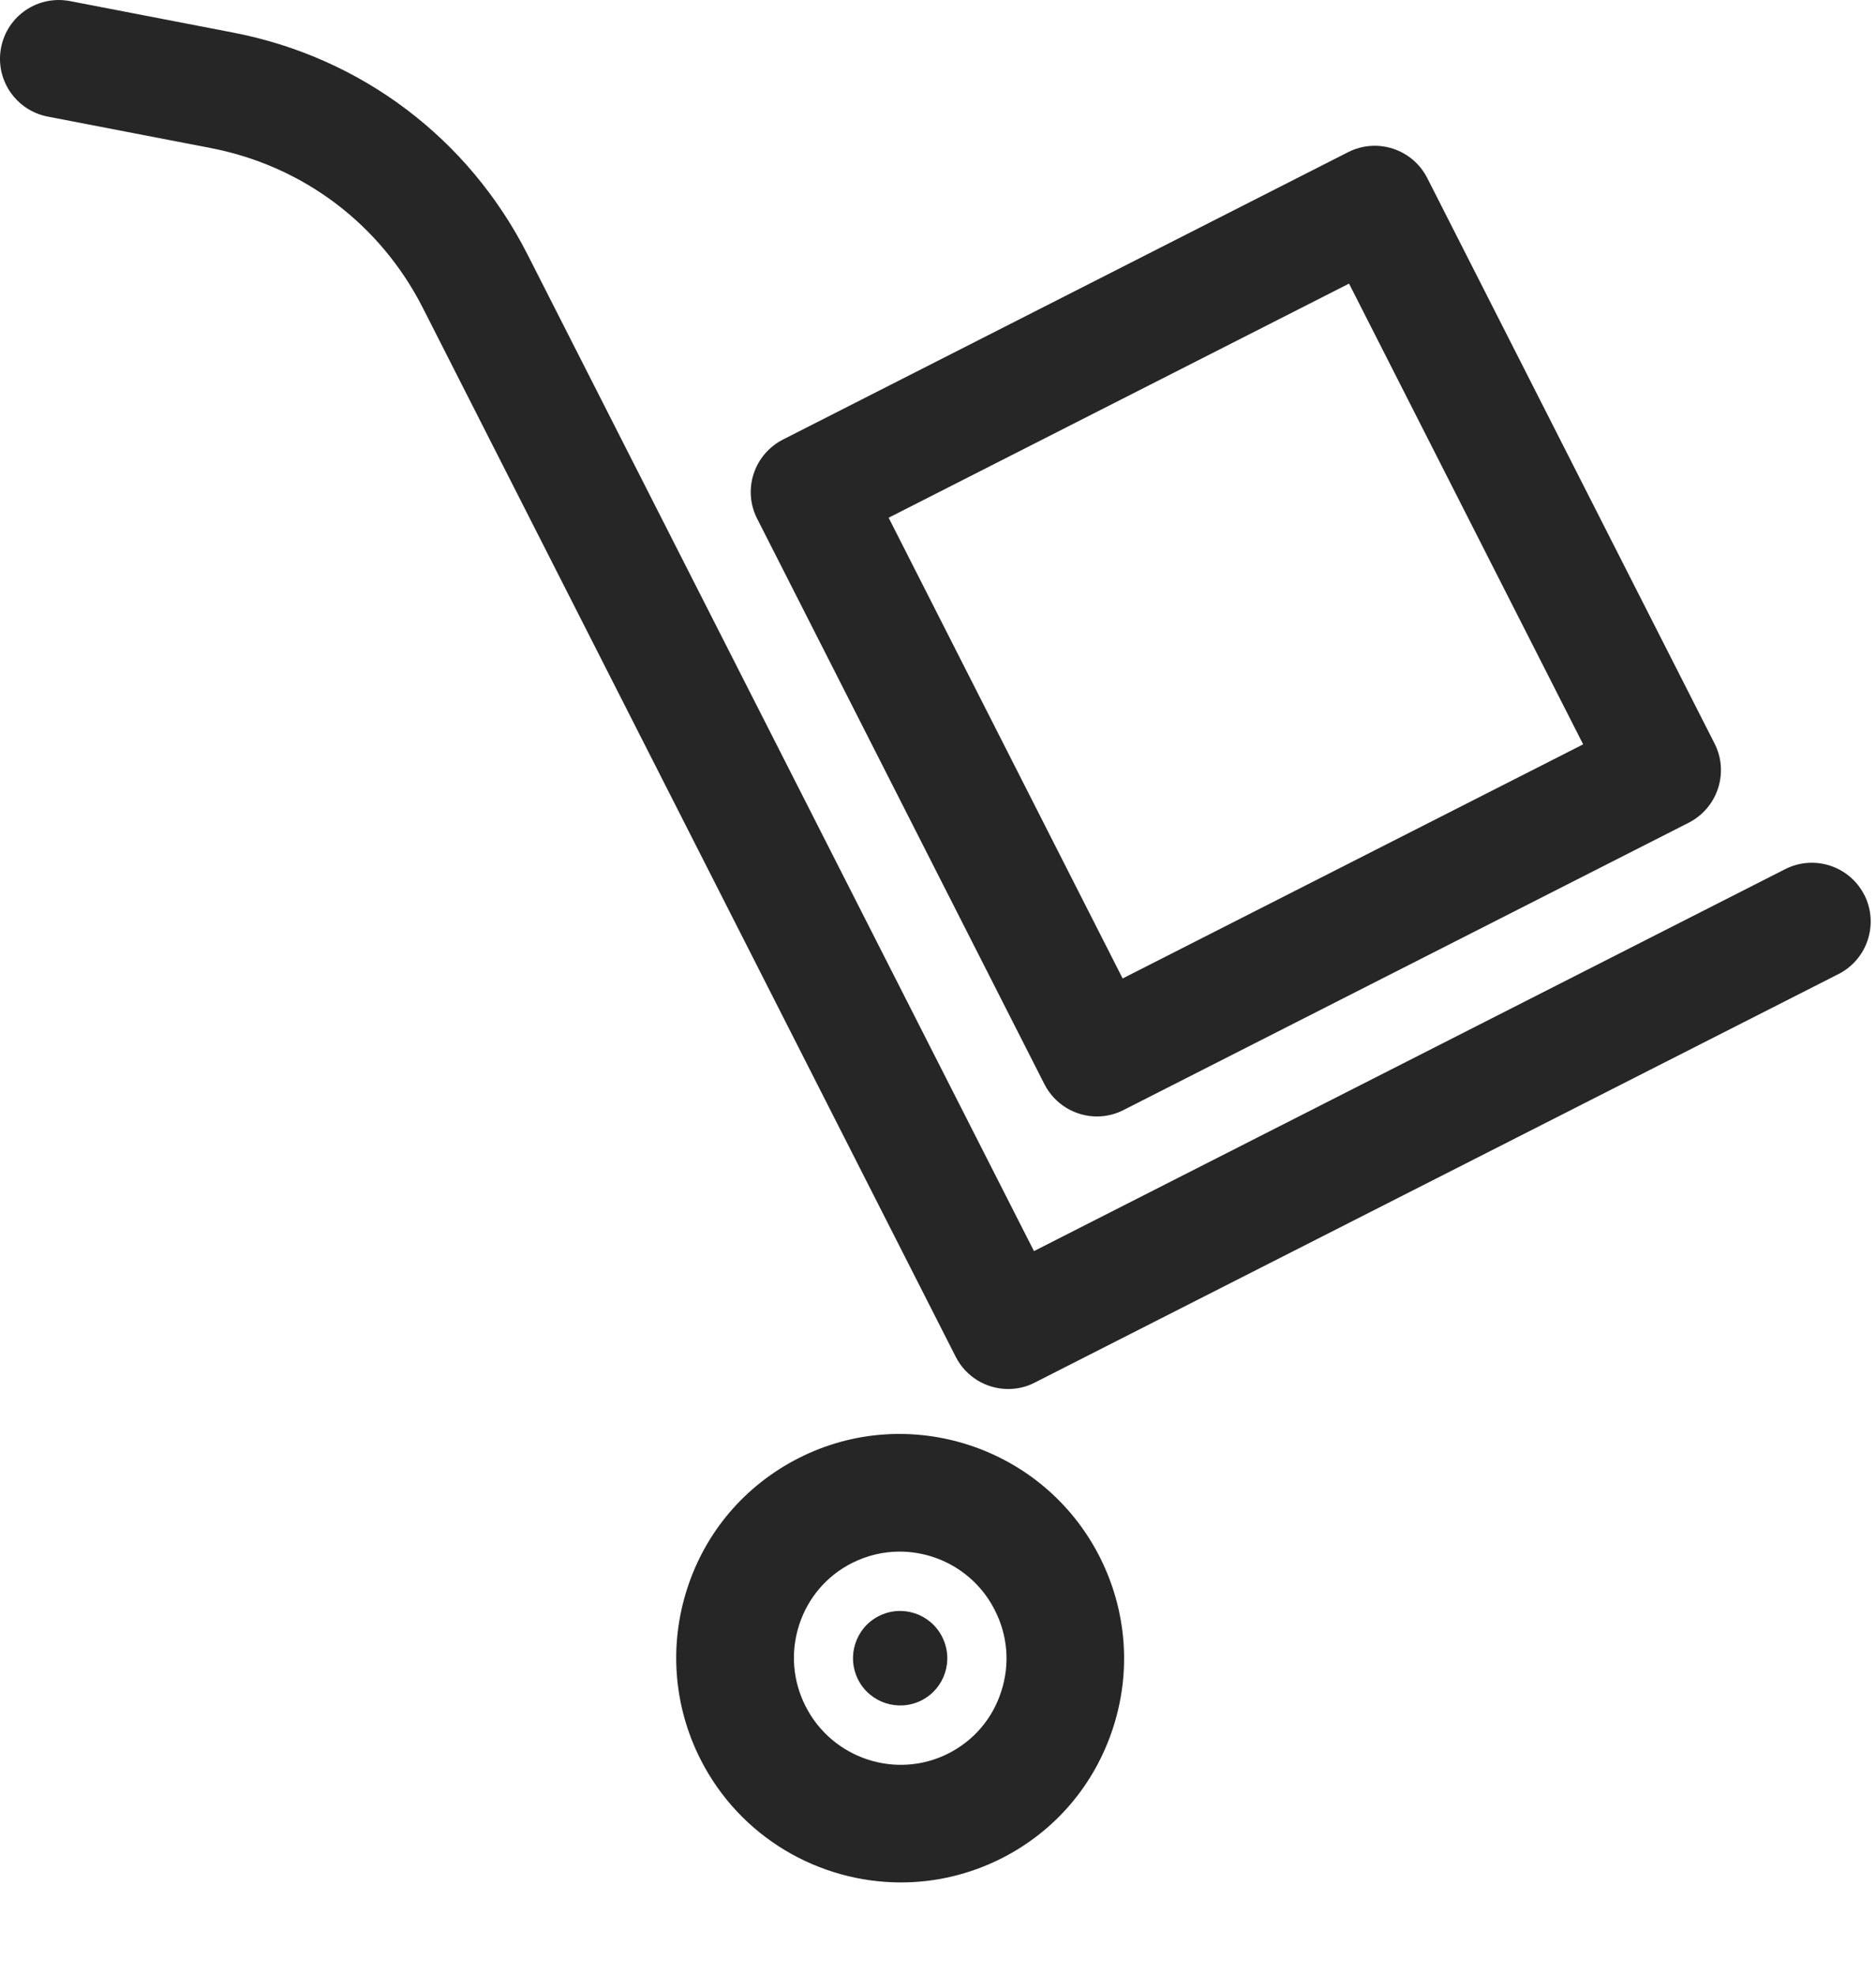
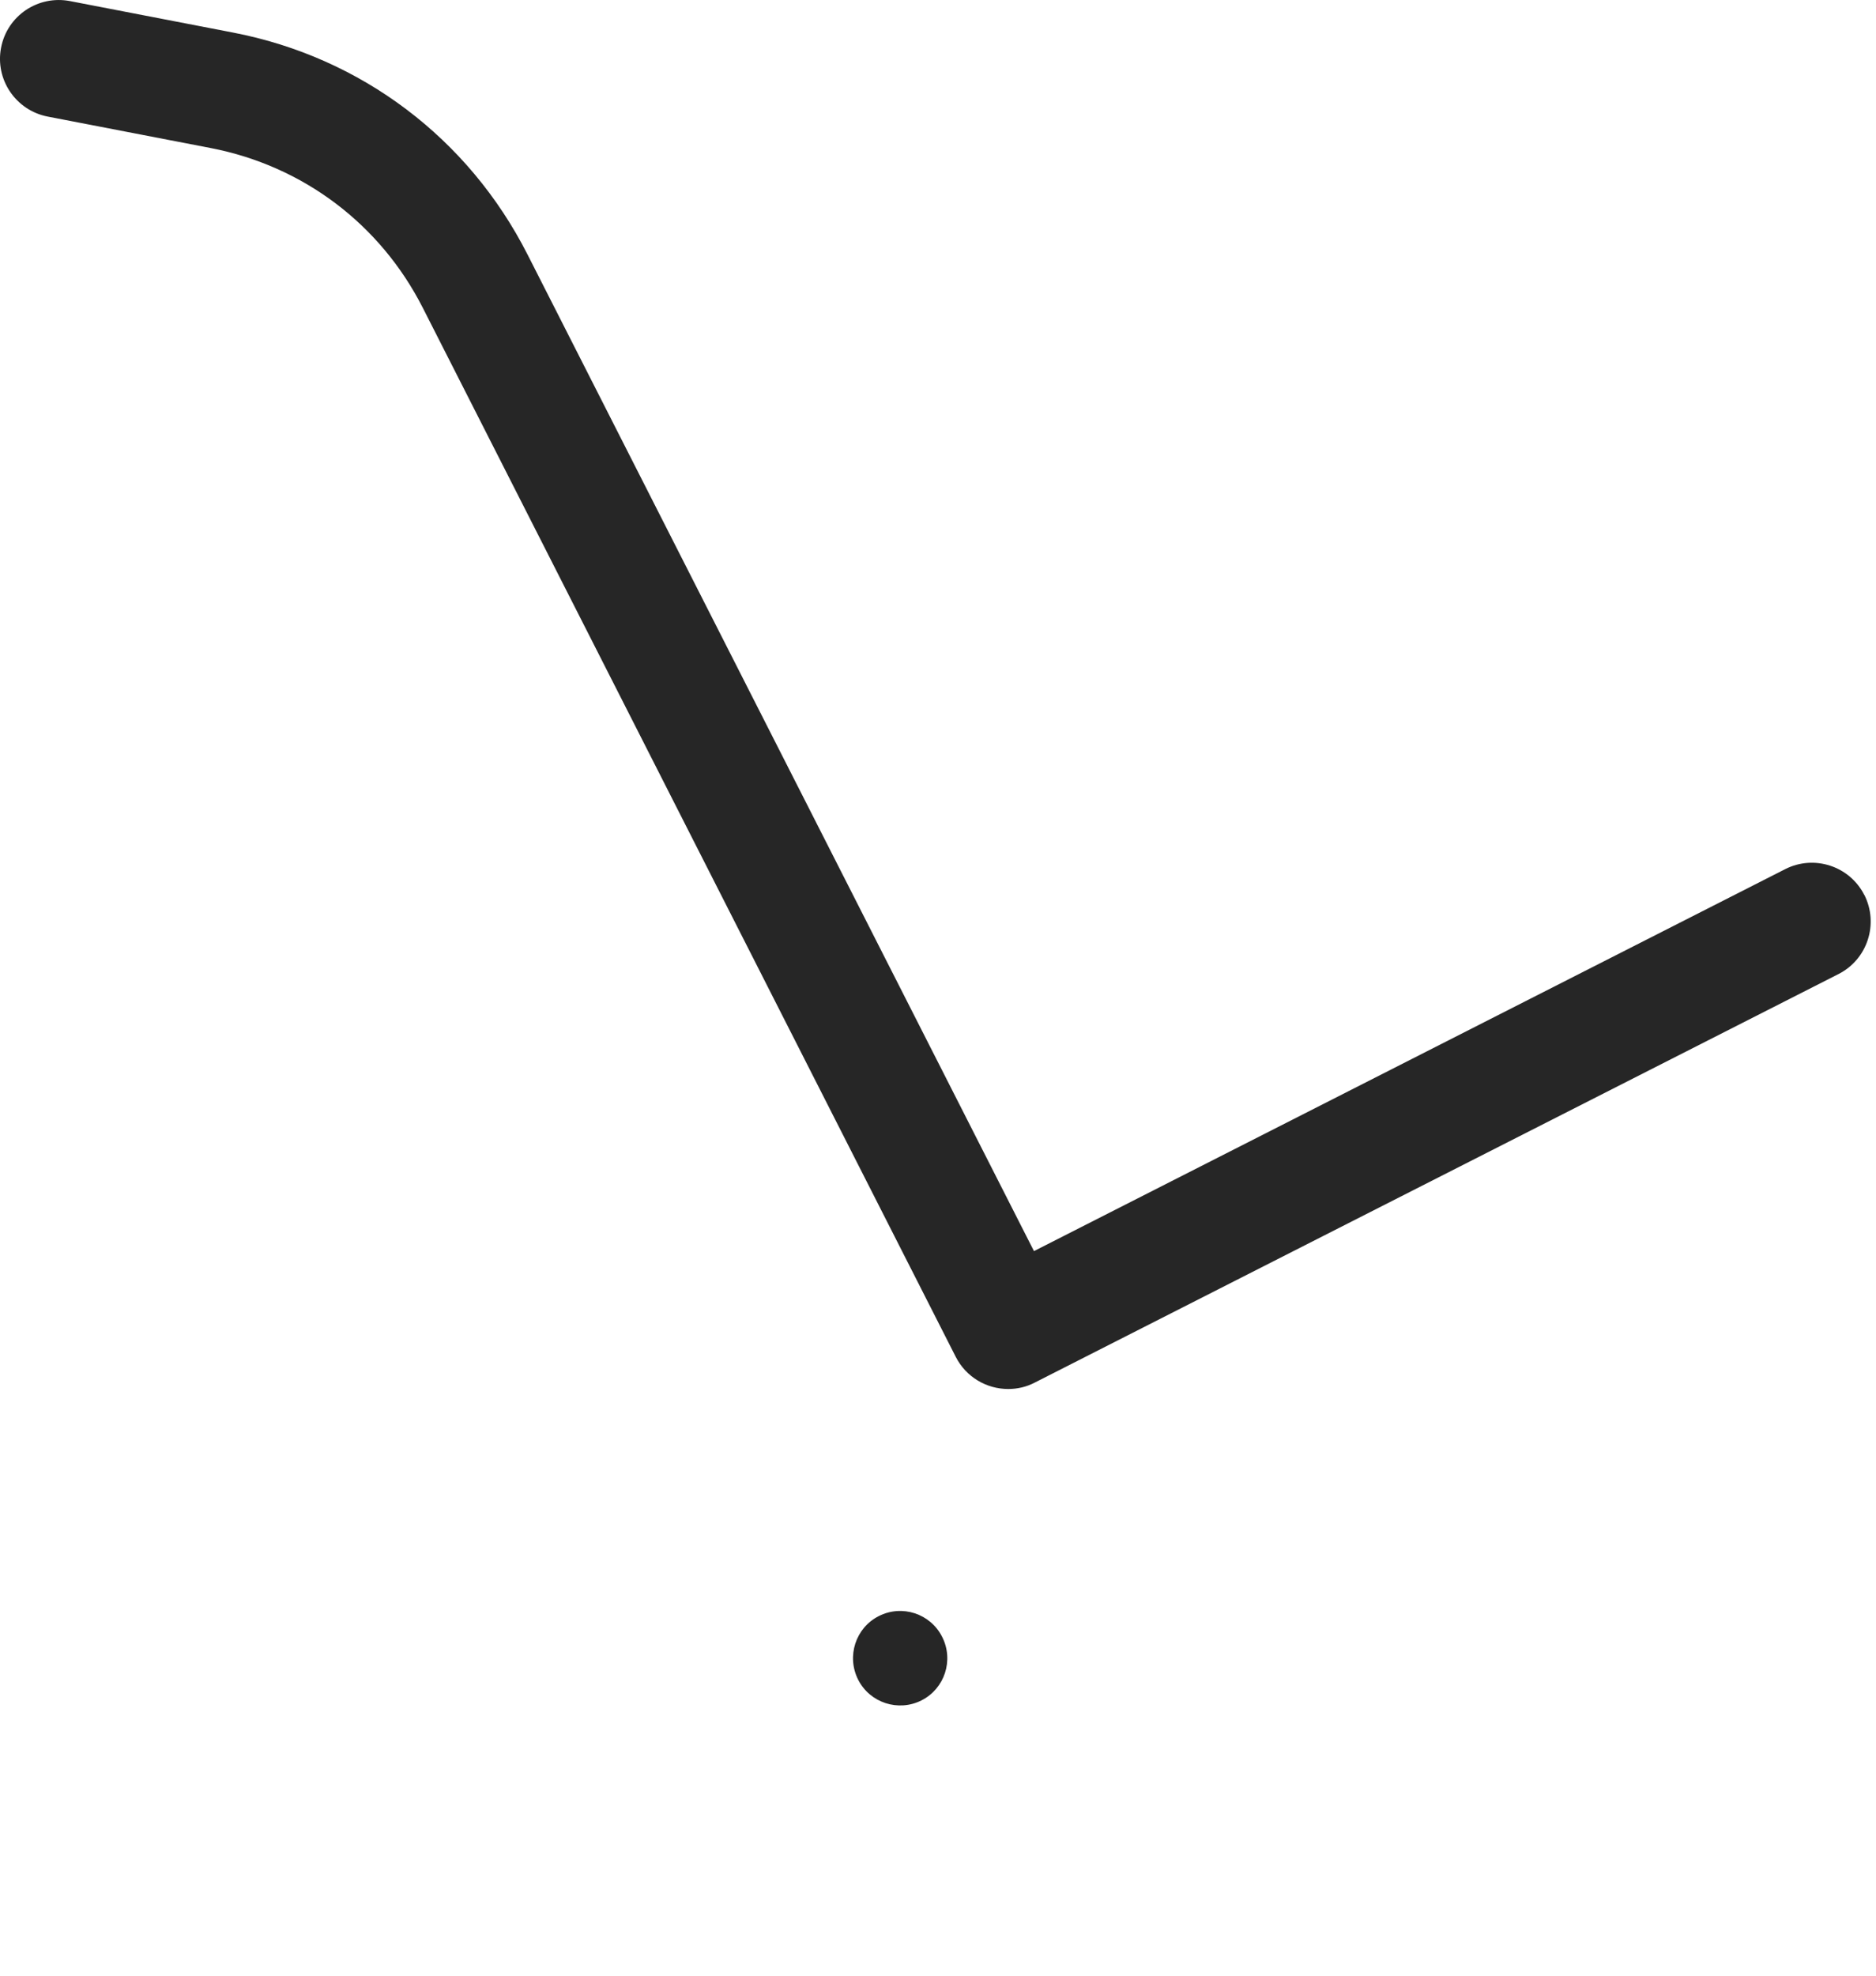
<svg xmlns="http://www.w3.org/2000/svg" width="19" height="20" viewBox="0 0 19 20" fill="none">
  <path d="M18.881 9.059C18.732 8.766 18.373 8.65 18.081 8.798L10.472 12.665L5.343 2.577C4.745 1.4 3.658 0.58 2.362 0.33L0.709 0.011C0.385 -0.051 0.073 0.159 0.011 0.482C-0.052 0.805 0.16 1.117 0.482 1.18L2.136 1.499C3.07 1.68 3.851 2.269 4.282 3.116L9.68 13.736C9.785 13.942 9.994 14.061 10.211 14.061C10.302 14.061 10.394 14.041 10.48 13.996L18.621 9.86C18.914 9.711 19.03 9.352 18.882 9.059L18.881 9.059Z" fill="#262626" />
-   <path d="M10.578 10.976C10.684 11.182 10.892 11.302 11.11 11.302C11.201 11.302 11.293 11.281 11.379 11.237L17.104 8.328C17.244 8.256 17.351 8.132 17.4 7.981C17.449 7.831 17.437 7.668 17.365 7.527L14.455 1.802C14.305 1.508 13.947 1.392 13.654 1.54L7.929 4.45C7.789 4.522 7.682 4.646 7.633 4.796C7.584 4.946 7.596 5.109 7.668 5.25L10.578 10.976ZM13.663 2.871L16.034 7.535L11.37 9.905L9 5.241L13.663 2.871Z" fill="#262626" />
  <path d="M8.9 16.36C8.665 16.479 8.572 16.767 8.691 17.003C8.81 17.238 9.098 17.332 9.333 17.213C9.568 17.094 9.662 16.806 9.542 16.57C9.423 16.334 9.135 16.24 8.9 16.36Z" fill="#262626" />
-   <path d="M11.137 15.759C10.569 14.643 9.201 14.195 8.088 14.761C7.547 15.036 7.147 15.504 6.96 16.081C6.774 16.657 6.822 17.273 7.096 17.813C7.497 18.601 8.297 19.056 9.125 19.056C9.469 19.056 9.818 18.977 10.146 18.811C10.686 18.537 11.086 18.068 11.273 17.491C11.46 16.915 11.411 16.3 11.137 15.759ZM10.14 17.124C10.052 17.398 9.862 17.62 9.606 17.75C9.078 18.018 8.429 17.804 8.159 17.273C8.028 17.015 8.005 16.723 8.094 16.448C8.183 16.175 8.372 15.953 8.628 15.823C8.783 15.745 8.948 15.707 9.111 15.707C9.504 15.707 9.885 15.923 10.075 16.299C10.207 16.557 10.23 16.849 10.14 17.124Z" fill="#262626" />
</svg>